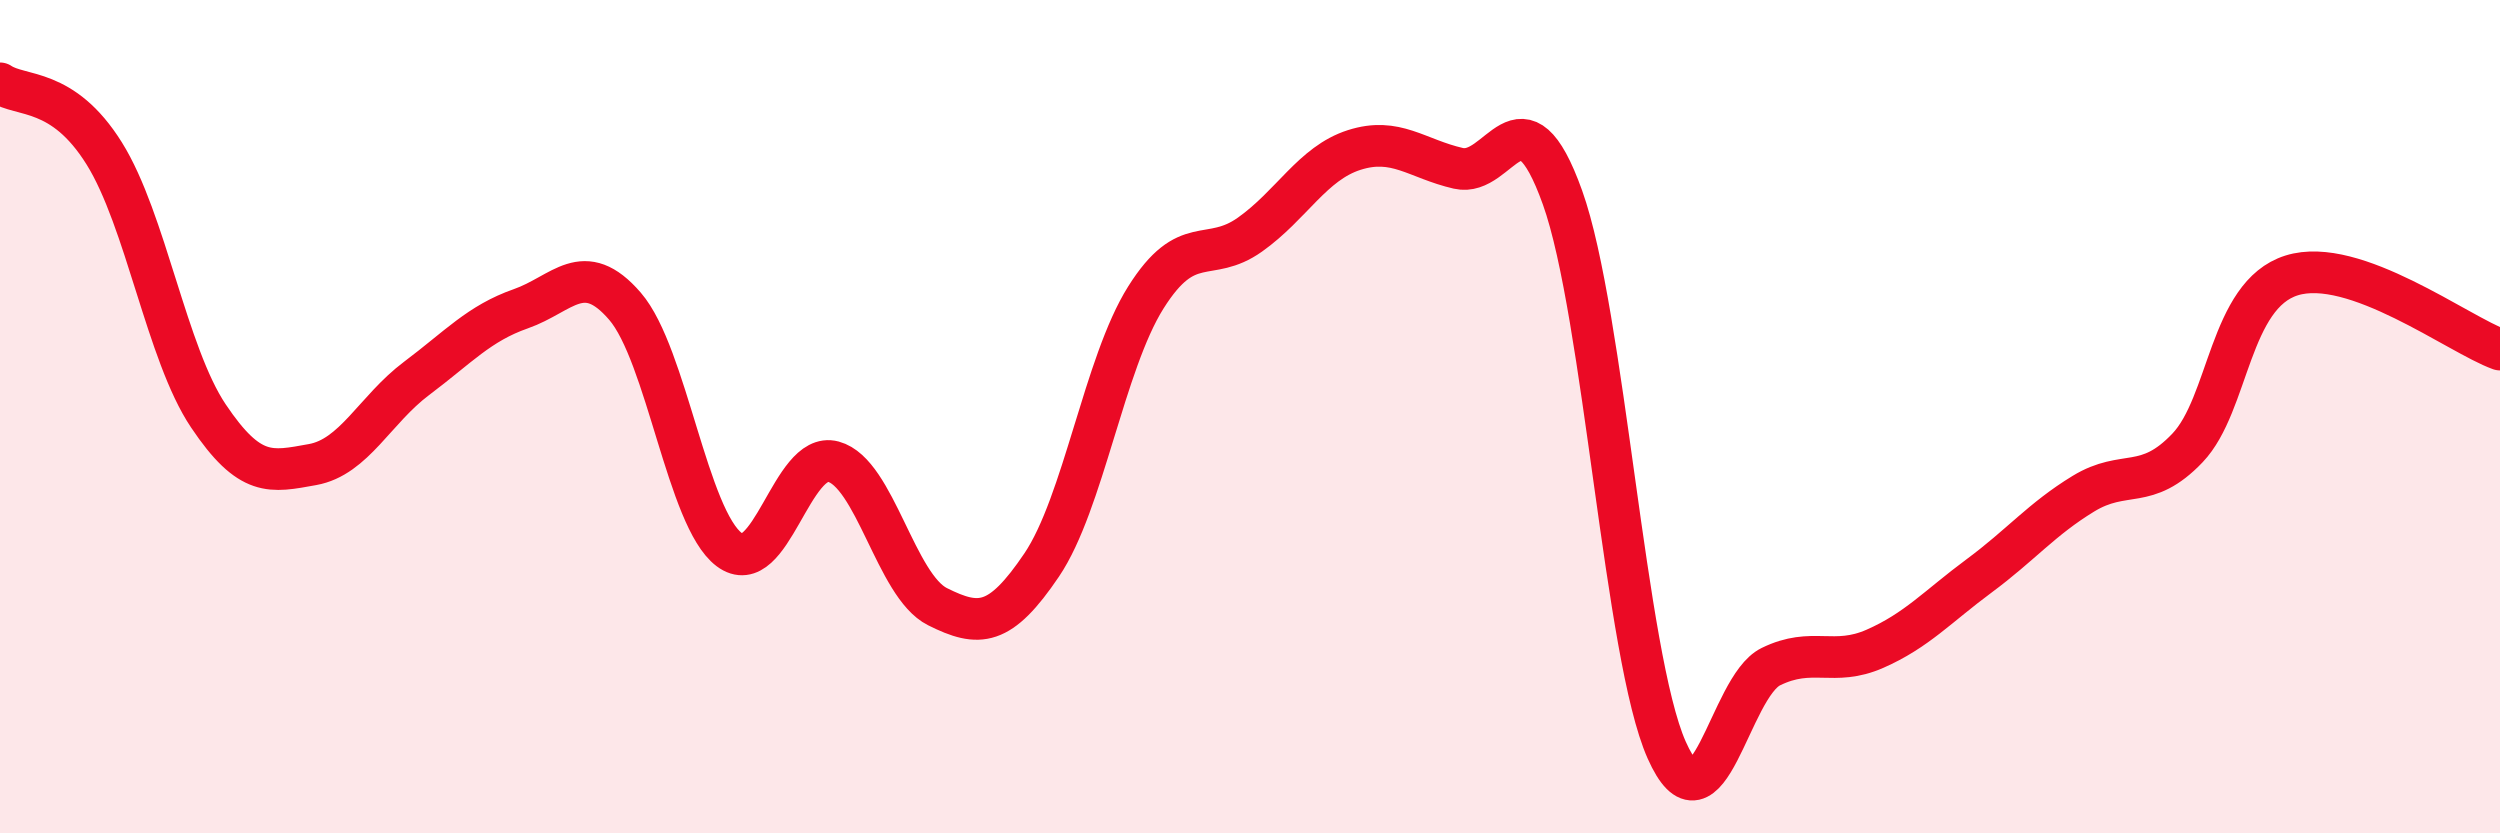
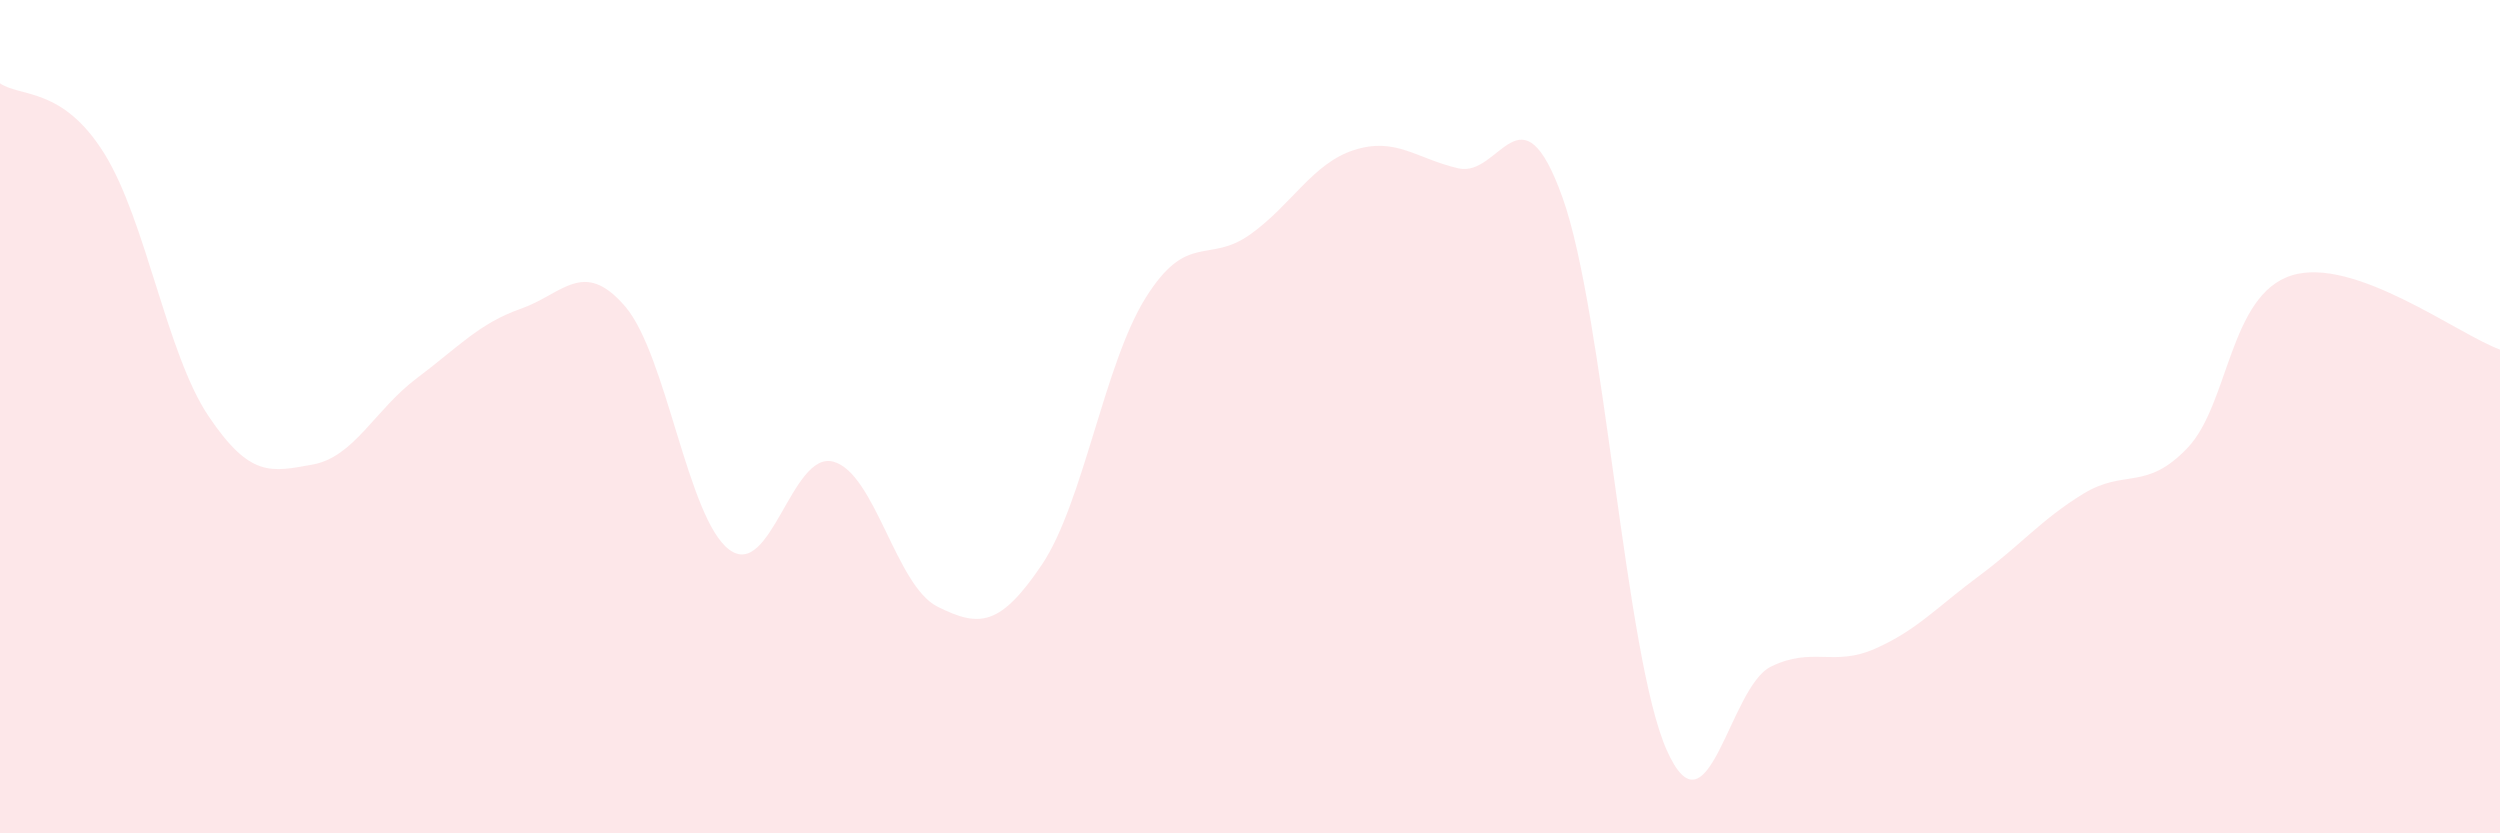
<svg xmlns="http://www.w3.org/2000/svg" width="60" height="20" viewBox="0 0 60 20">
  <path d="M 0,2 C 0.5,2.34 1.5,2.08 2.5,3.68 C 3.5,5.28 4,8.49 5,9.98 C 6,11.47 6.5,11.33 7.5,11.15 C 8.5,10.97 9,9.83 10,9.08 C 11,8.33 11.5,7.76 12.5,7.41 C 13.5,7.06 14,6.19 15,7.35 C 16,8.51 16.5,12.44 17.5,13.19 C 18.5,13.94 19,10.81 20,11.08 C 21,11.35 21.5,14.06 22.5,14.56 C 23.5,15.06 24,15.04 25,13.56 C 26,12.08 26.5,8.73 27.5,7.14 C 28.5,5.55 29,6.34 30,5.63 C 31,4.92 31.5,3.92 32.5,3.6 C 33.5,3.28 34,3.81 35,4.04 C 36,4.27 36.5,1.95 37.5,4.74 C 38.5,7.53 39,15.75 40,18 C 41,20.25 41.5,16.49 42.5,16 C 43.5,15.51 44,16.01 45,15.57 C 46,15.13 46.5,14.56 47.5,13.82 C 48.5,13.08 49,12.46 50,11.85 C 51,11.24 51.5,11.8 52.5,10.75 C 53.5,9.7 53.5,7.08 55,6.61 C 56.5,6.14 59,8.03 60,8.39L60 20L0 20Z" fill="#EB0A25" opacity="0.1" stroke-linecap="round" stroke-linejoin="round" />
-   <path d="M 0,2 C 0.5,2.34 1.5,2.08 2.5,3.68 C 3.5,5.28 4,8.49 5,9.98 C 6,11.47 6.5,11.33 7.5,11.15 C 8.5,10.97 9,9.83 10,9.08 C 11,8.33 11.5,7.76 12.5,7.41 C 13.5,7.06 14,6.19 15,7.35 C 16,8.51 16.5,12.44 17.5,13.19 C 18.5,13.94 19,10.81 20,11.08 C 21,11.35 21.5,14.06 22.5,14.56 C 23.5,15.06 24,15.04 25,13.56 C 26,12.08 26.5,8.73 27.5,7.14 C 28.5,5.55 29,6.34 30,5.63 C 31,4.92 31.5,3.92 32.5,3.6 C 33.5,3.28 34,3.81 35,4.04 C 36,4.27 36.5,1.95 37.5,4.74 C 38.5,7.53 39,15.75 40,18 C 41,20.25 41.5,16.49 42.5,16 C 43.5,15.51 44,16.01 45,15.57 C 46,15.13 46.5,14.56 47.5,13.82 C 48.5,13.08 49,12.46 50,11.85 C 51,11.24 51.5,11.8 52.5,10.75 C 53.5,9.7 53.5,7.08 55,6.61 C 56.5,6.14 59,8.03 60,8.39" stroke="#EB0A25" stroke-width="1" fill="none" stroke-linecap="round" stroke-linejoin="round" />
</svg>